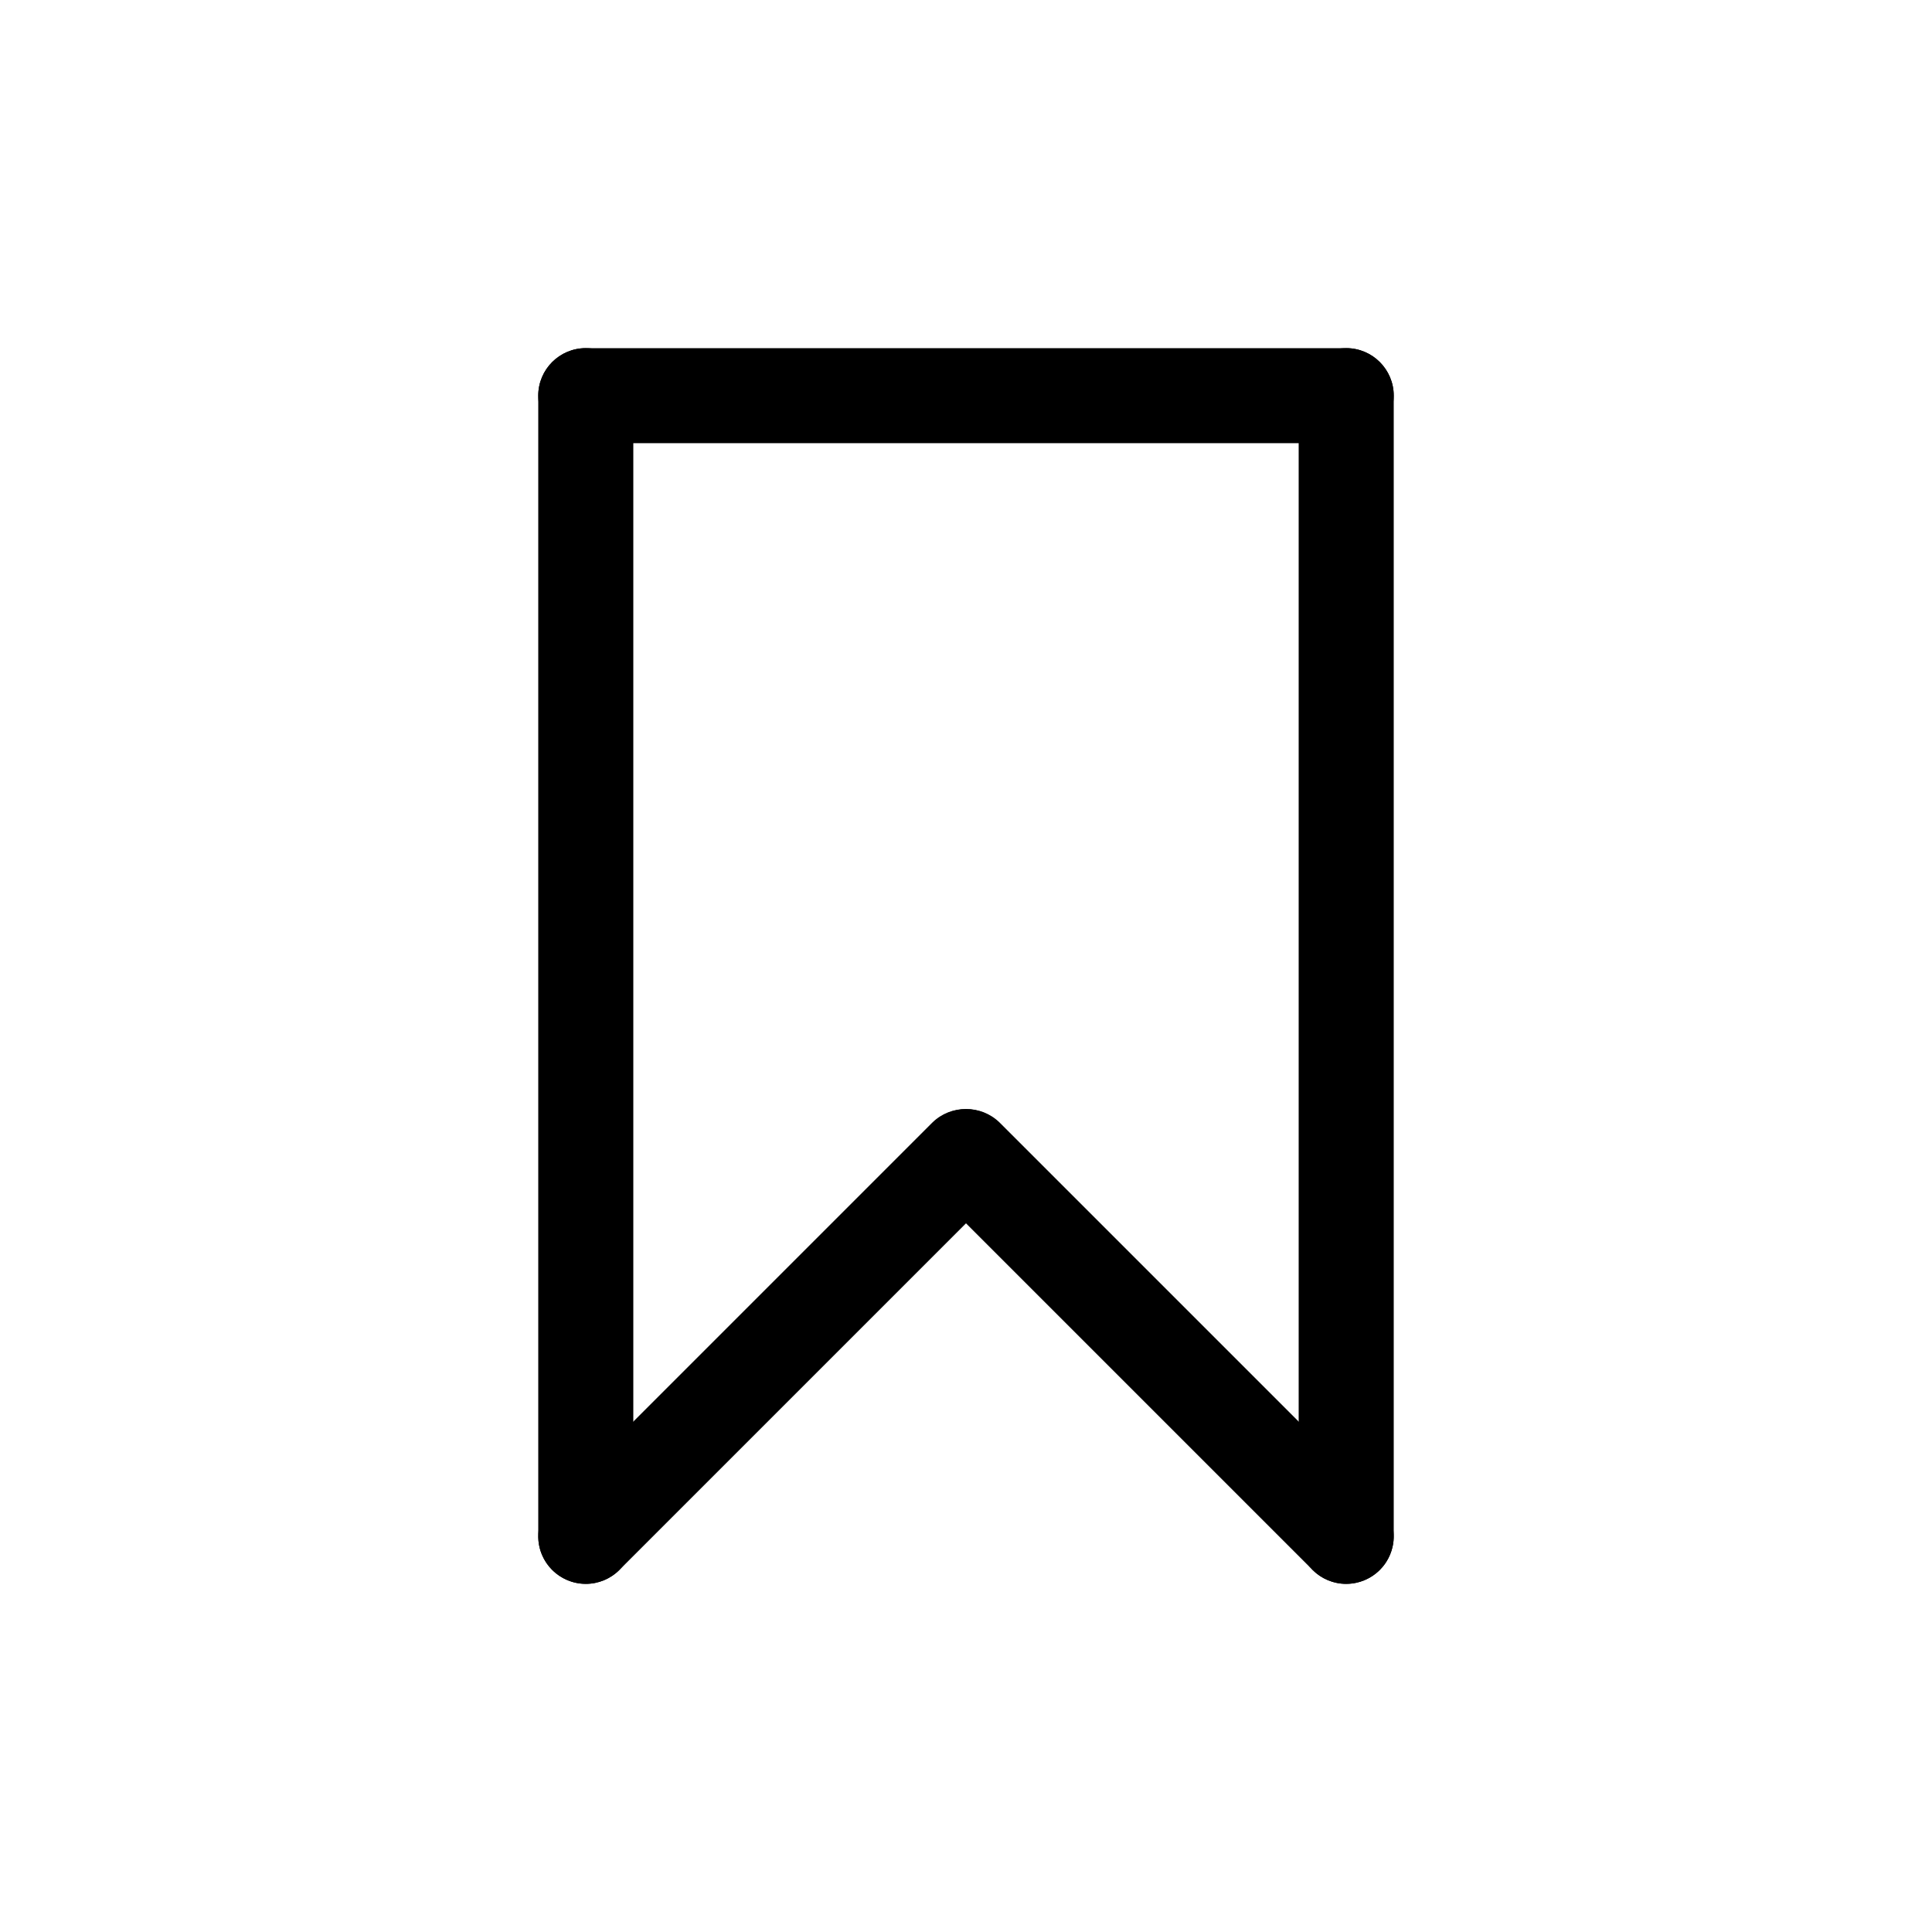
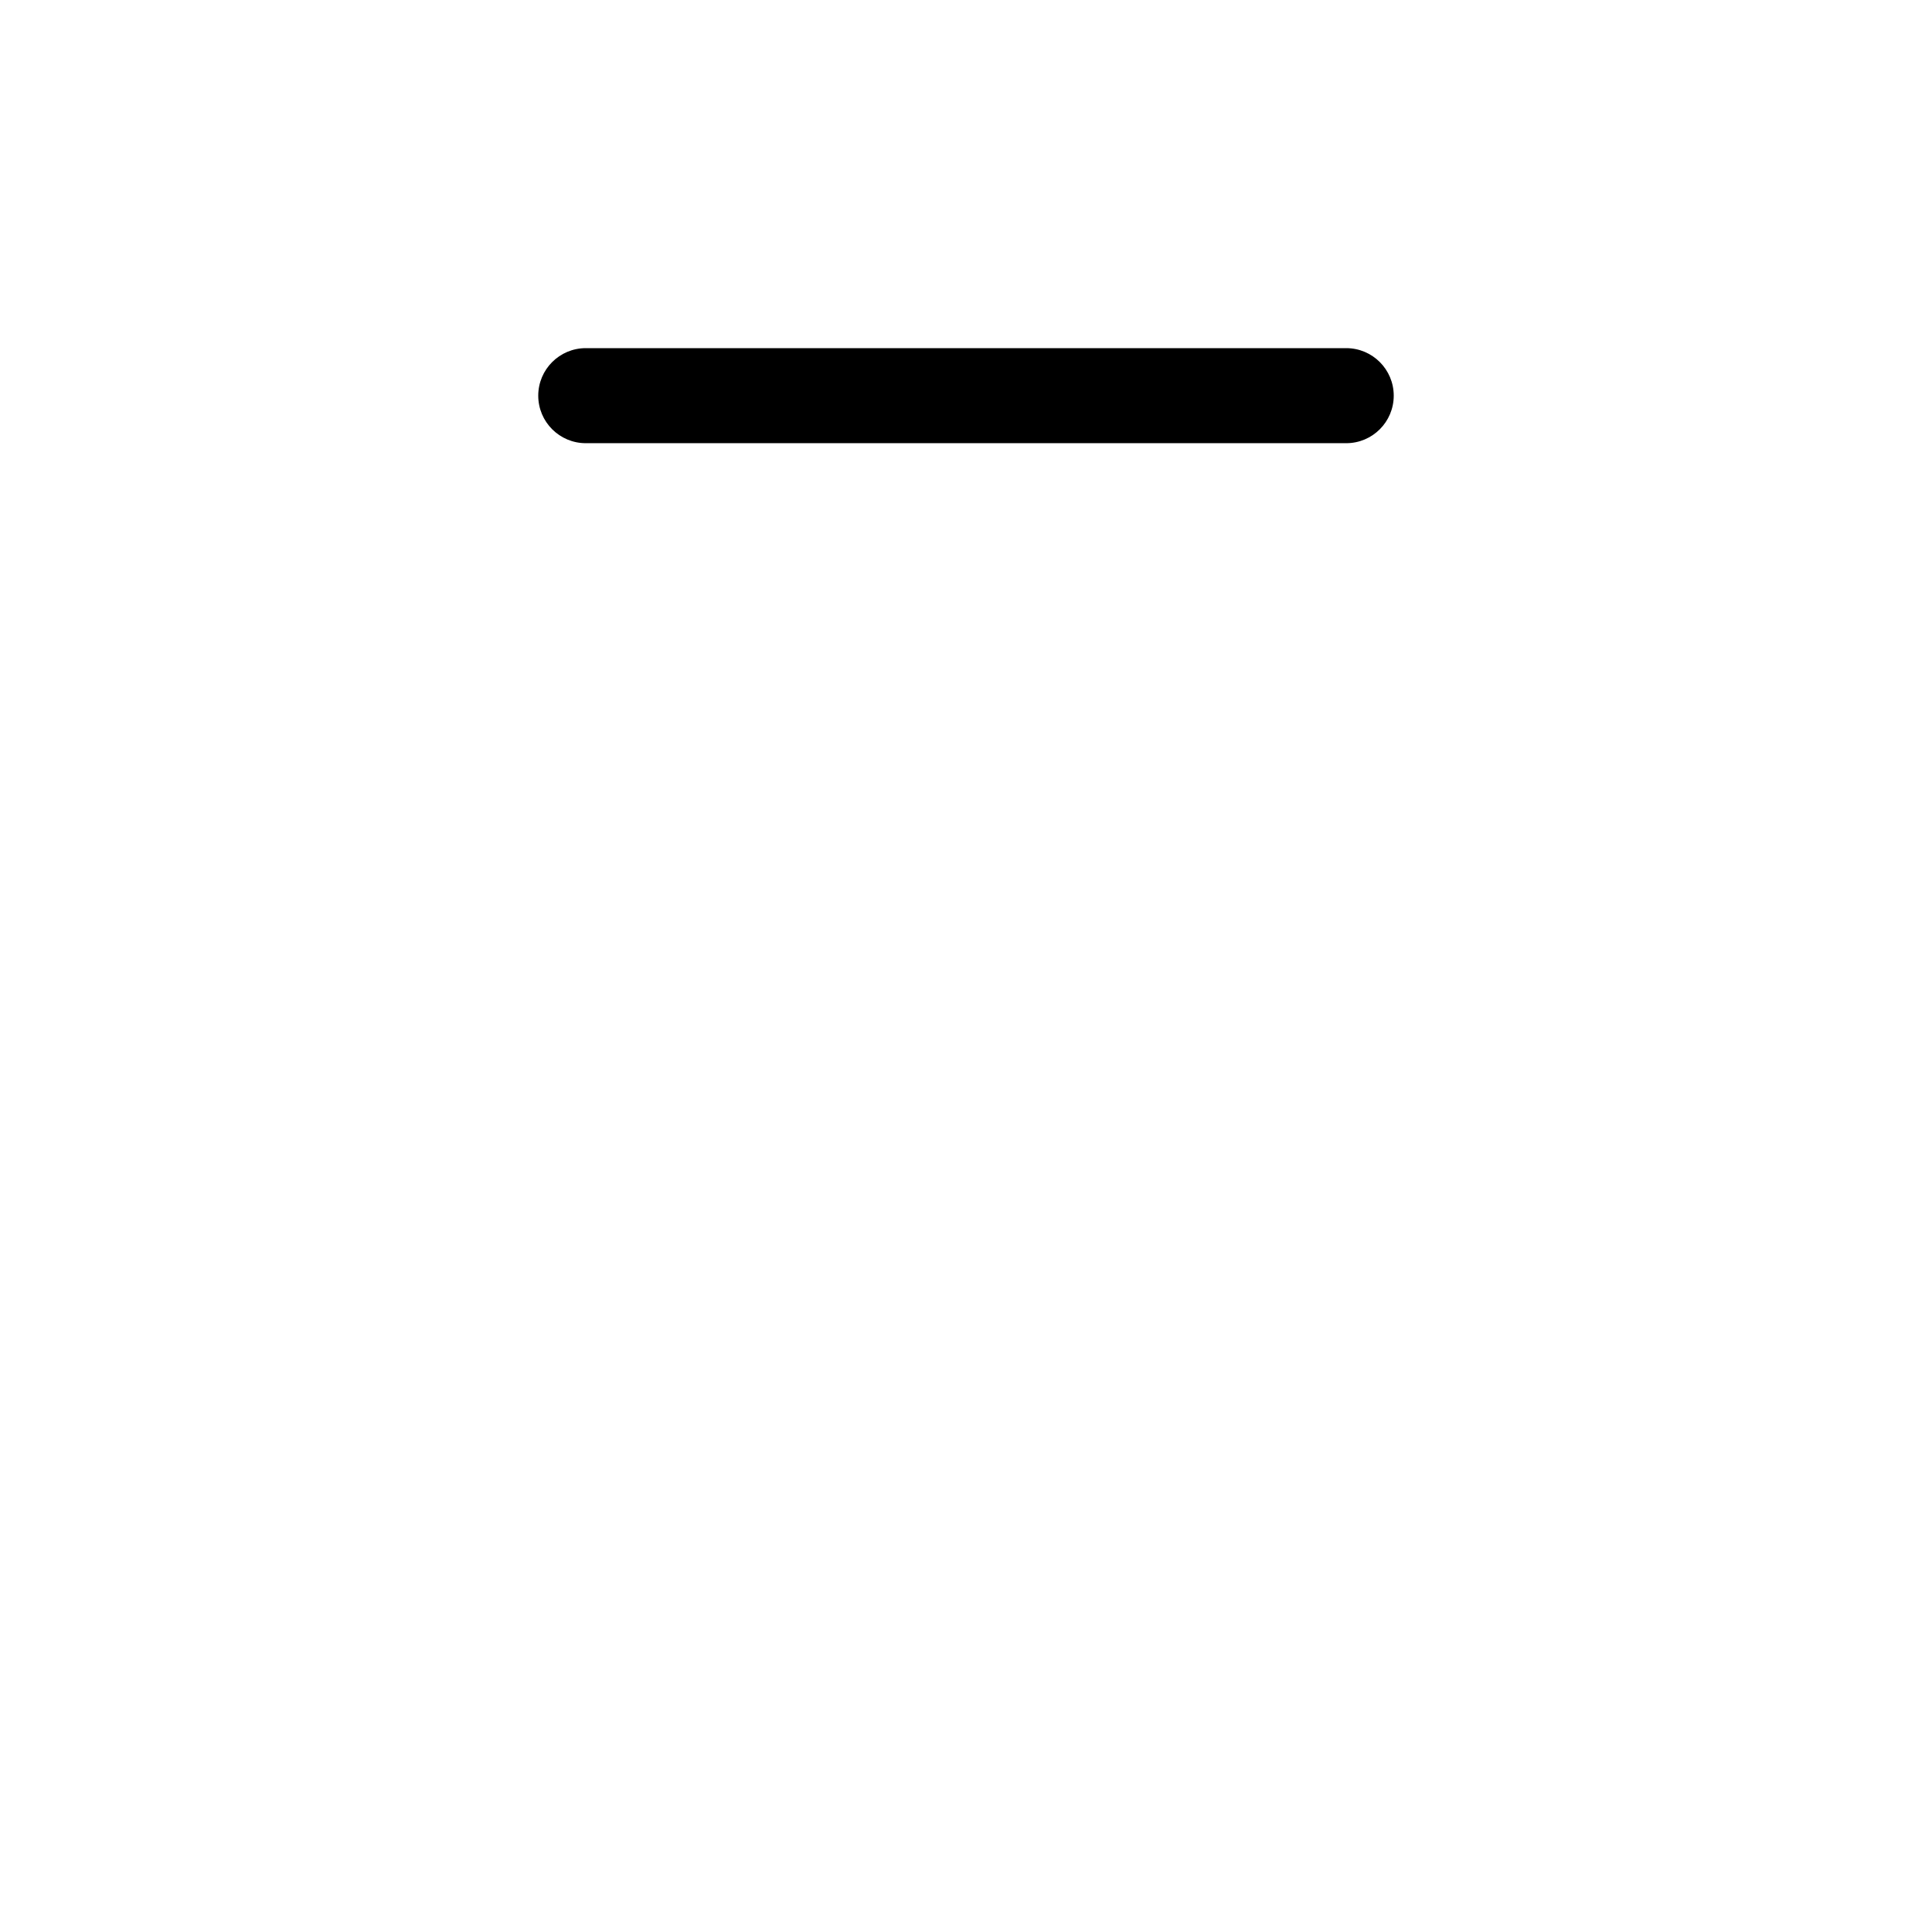
<svg xmlns="http://www.w3.org/2000/svg" fill="#000000" width="800px" height="800px" version="1.1" viewBox="144 144 512 512">
  <g>
-     <path d="m299.24 563.74c-6.957 0-12.598-5.641-12.598-12.598v-302.29c0-6.957 5.641-12.594 12.598-12.594 6.953 0 12.594 5.637 12.594 12.594v302.29c0 3.34-1.328 6.543-3.688 8.906-2.363 2.363-5.566 3.691-8.906 3.691z" />
    <path d="m500.76 261.45h-201.52c-6.957 0-12.598-5.637-12.598-12.594s5.641-12.594 12.598-12.594h201.52c6.953 0 12.594 5.637 12.594 12.594s-5.641 12.594-12.594 12.594z" />
-     <path d="m500.76 563.74c-6.957 0-12.598-5.641-12.598-12.598v-302.29c0-6.957 5.641-12.594 12.598-12.594 6.953 0 12.594 5.637 12.594 12.594v302.29c0 3.34-1.328 6.543-3.688 8.906-2.363 2.363-5.566 3.691-8.906 3.691z" />
-     <path d="m500.76 563.74c-3.344 0.004-6.547-1.324-8.906-3.691l-100.76-100.76c-4.805-4.938-4.75-12.82 0.121-17.691 4.871-4.867 12.75-4.922 17.688-0.121l100.76 100.76c3.602 3.606 4.68 9.02 2.731 13.727-1.949 4.707-6.539 7.773-11.633 7.777z" />
-     <path d="m299.24 563.74c-5.094-0.004-9.688-3.07-11.637-7.777-1.949-4.707-0.871-10.121 2.731-13.727l100.76-100.76c4.938-4.801 12.816-4.746 17.688 0.121 4.871 4.871 4.926 12.754 0.121 17.691l-100.76 100.76c-2.359 2.367-5.562 3.695-8.902 3.691z" />
  </g>
</svg>